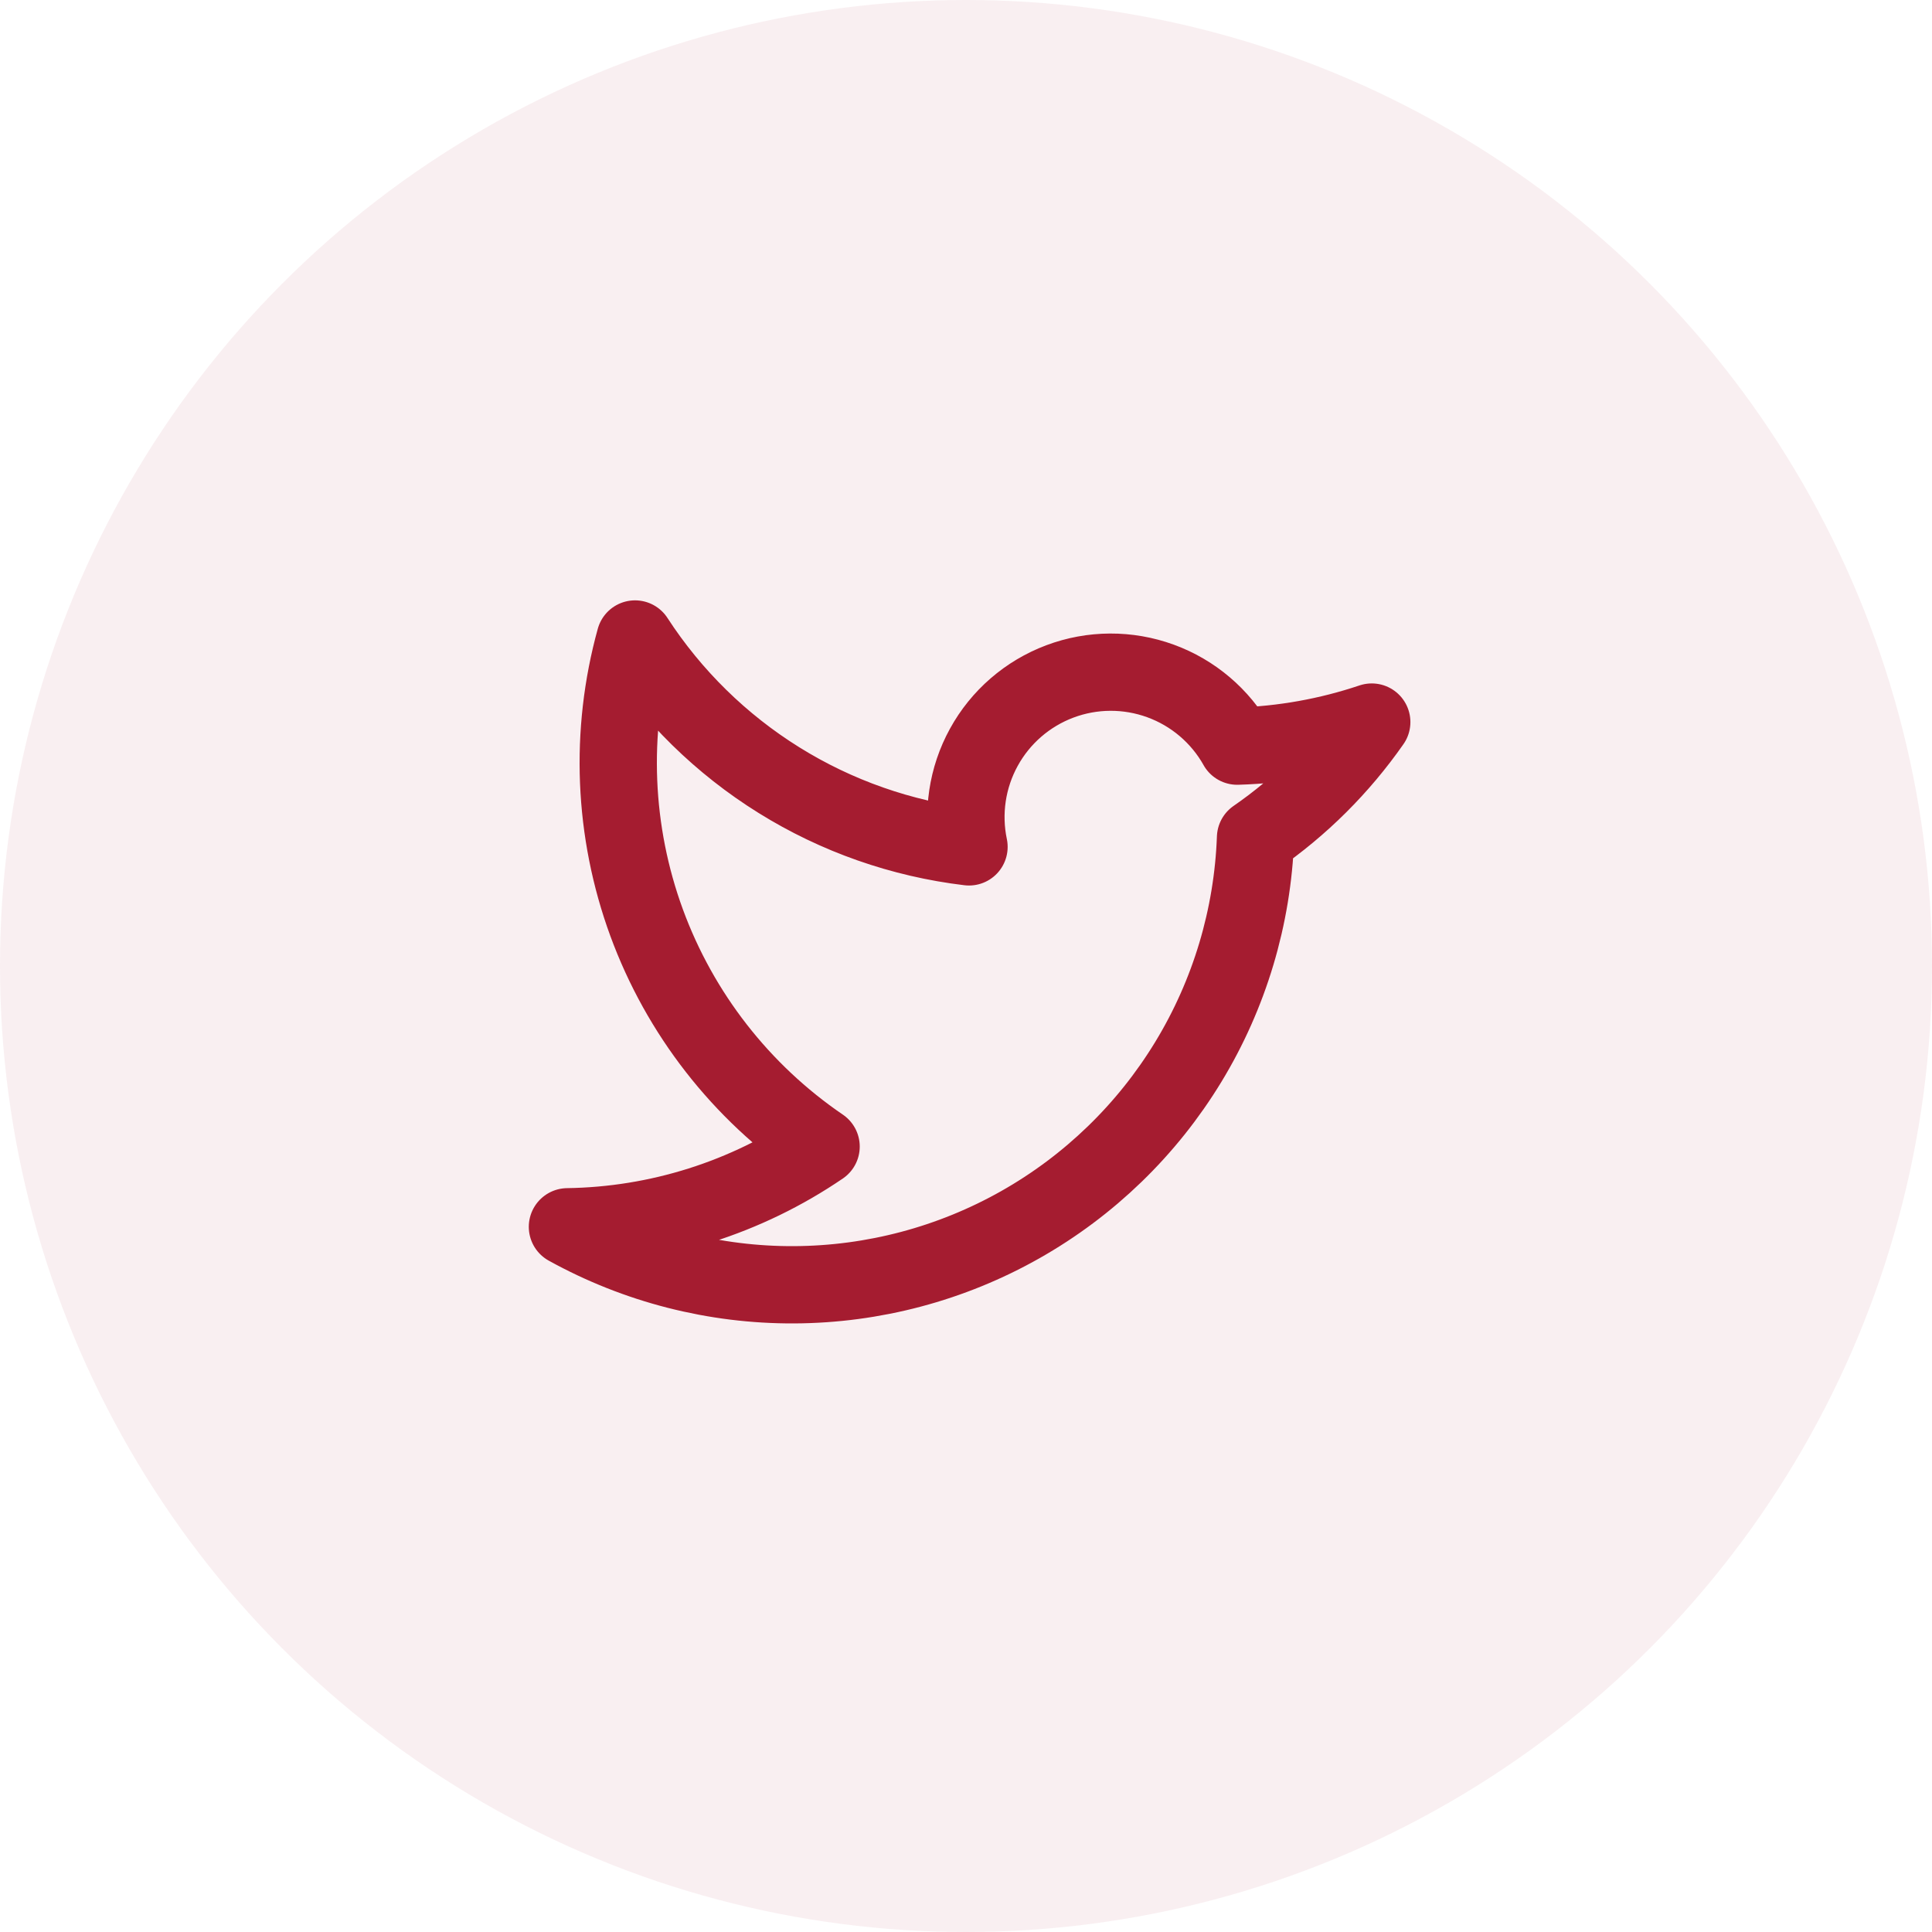
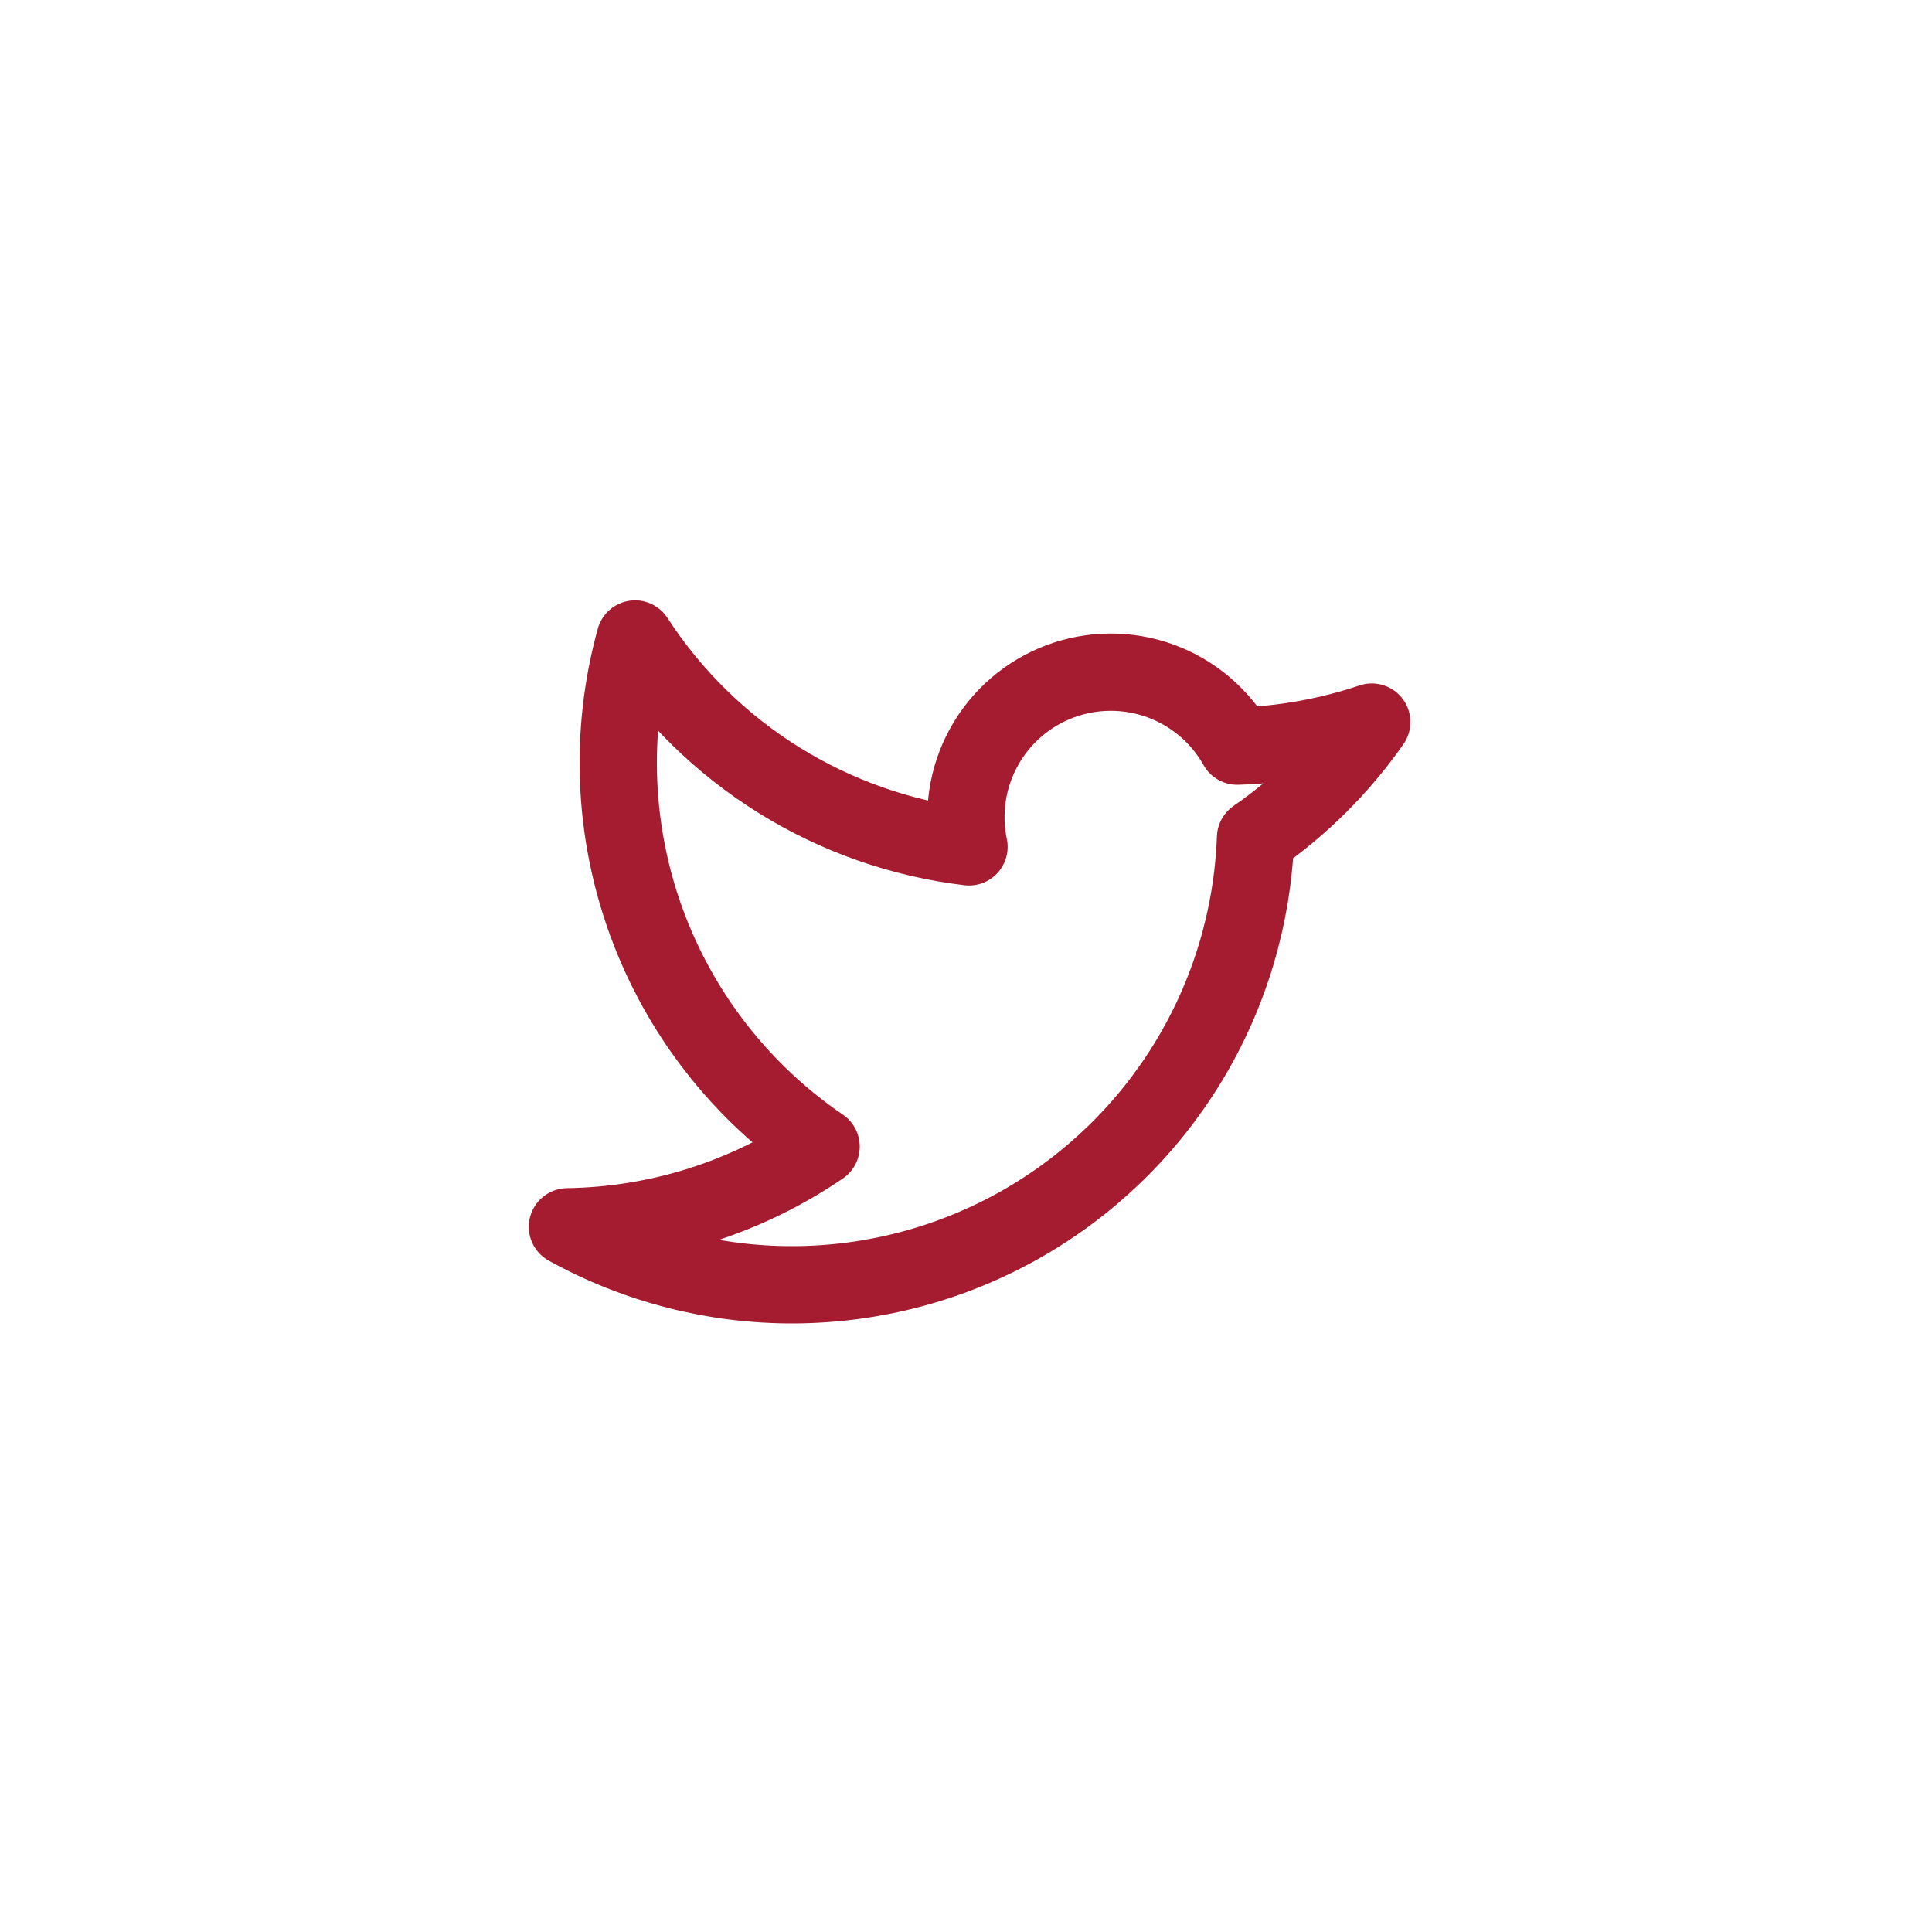
<svg xmlns="http://www.w3.org/2000/svg" width="50" height="50" viewBox="0 0 50 50" fill="none">
-   <circle cx="25" cy="25" r="25" fill="#A51C30" fill-opacity="0.07" />
  <path d="M35.501 18.687C34.684 19.856 33.666 20.87 32.493 21.68L32.493 21.68C32.418 23.731 31.82 25.728 30.754 27.481C29.688 29.235 28.191 30.685 26.405 31.695C24.619 32.705 22.604 33.24 20.552 33.25C18.501 33.26 16.481 32.743 14.685 31.75L14.686 31.749C17.03 31.716 19.313 30.994 21.25 29.673L21.25 29.673C19.177 28.26 17.598 26.233 16.734 23.878C15.871 21.522 15.766 18.955 16.435 16.537L16.435 16.537C17.393 18.012 18.664 19.259 20.158 20.189C21.651 21.119 23.331 21.708 25.078 21.917L25.078 21.917C24.894 21.04 25.03 20.126 25.461 19.341C25.892 18.555 26.591 17.95 27.43 17.635C28.268 17.32 29.192 17.316 30.034 17.623C30.876 17.93 31.58 18.528 32.019 19.309L32.019 19.31C33.204 19.275 34.377 19.065 35.501 18.687" stroke="#A51C30" stroke-width="2" stroke-linecap="round" stroke-linejoin="round" />
</svg>